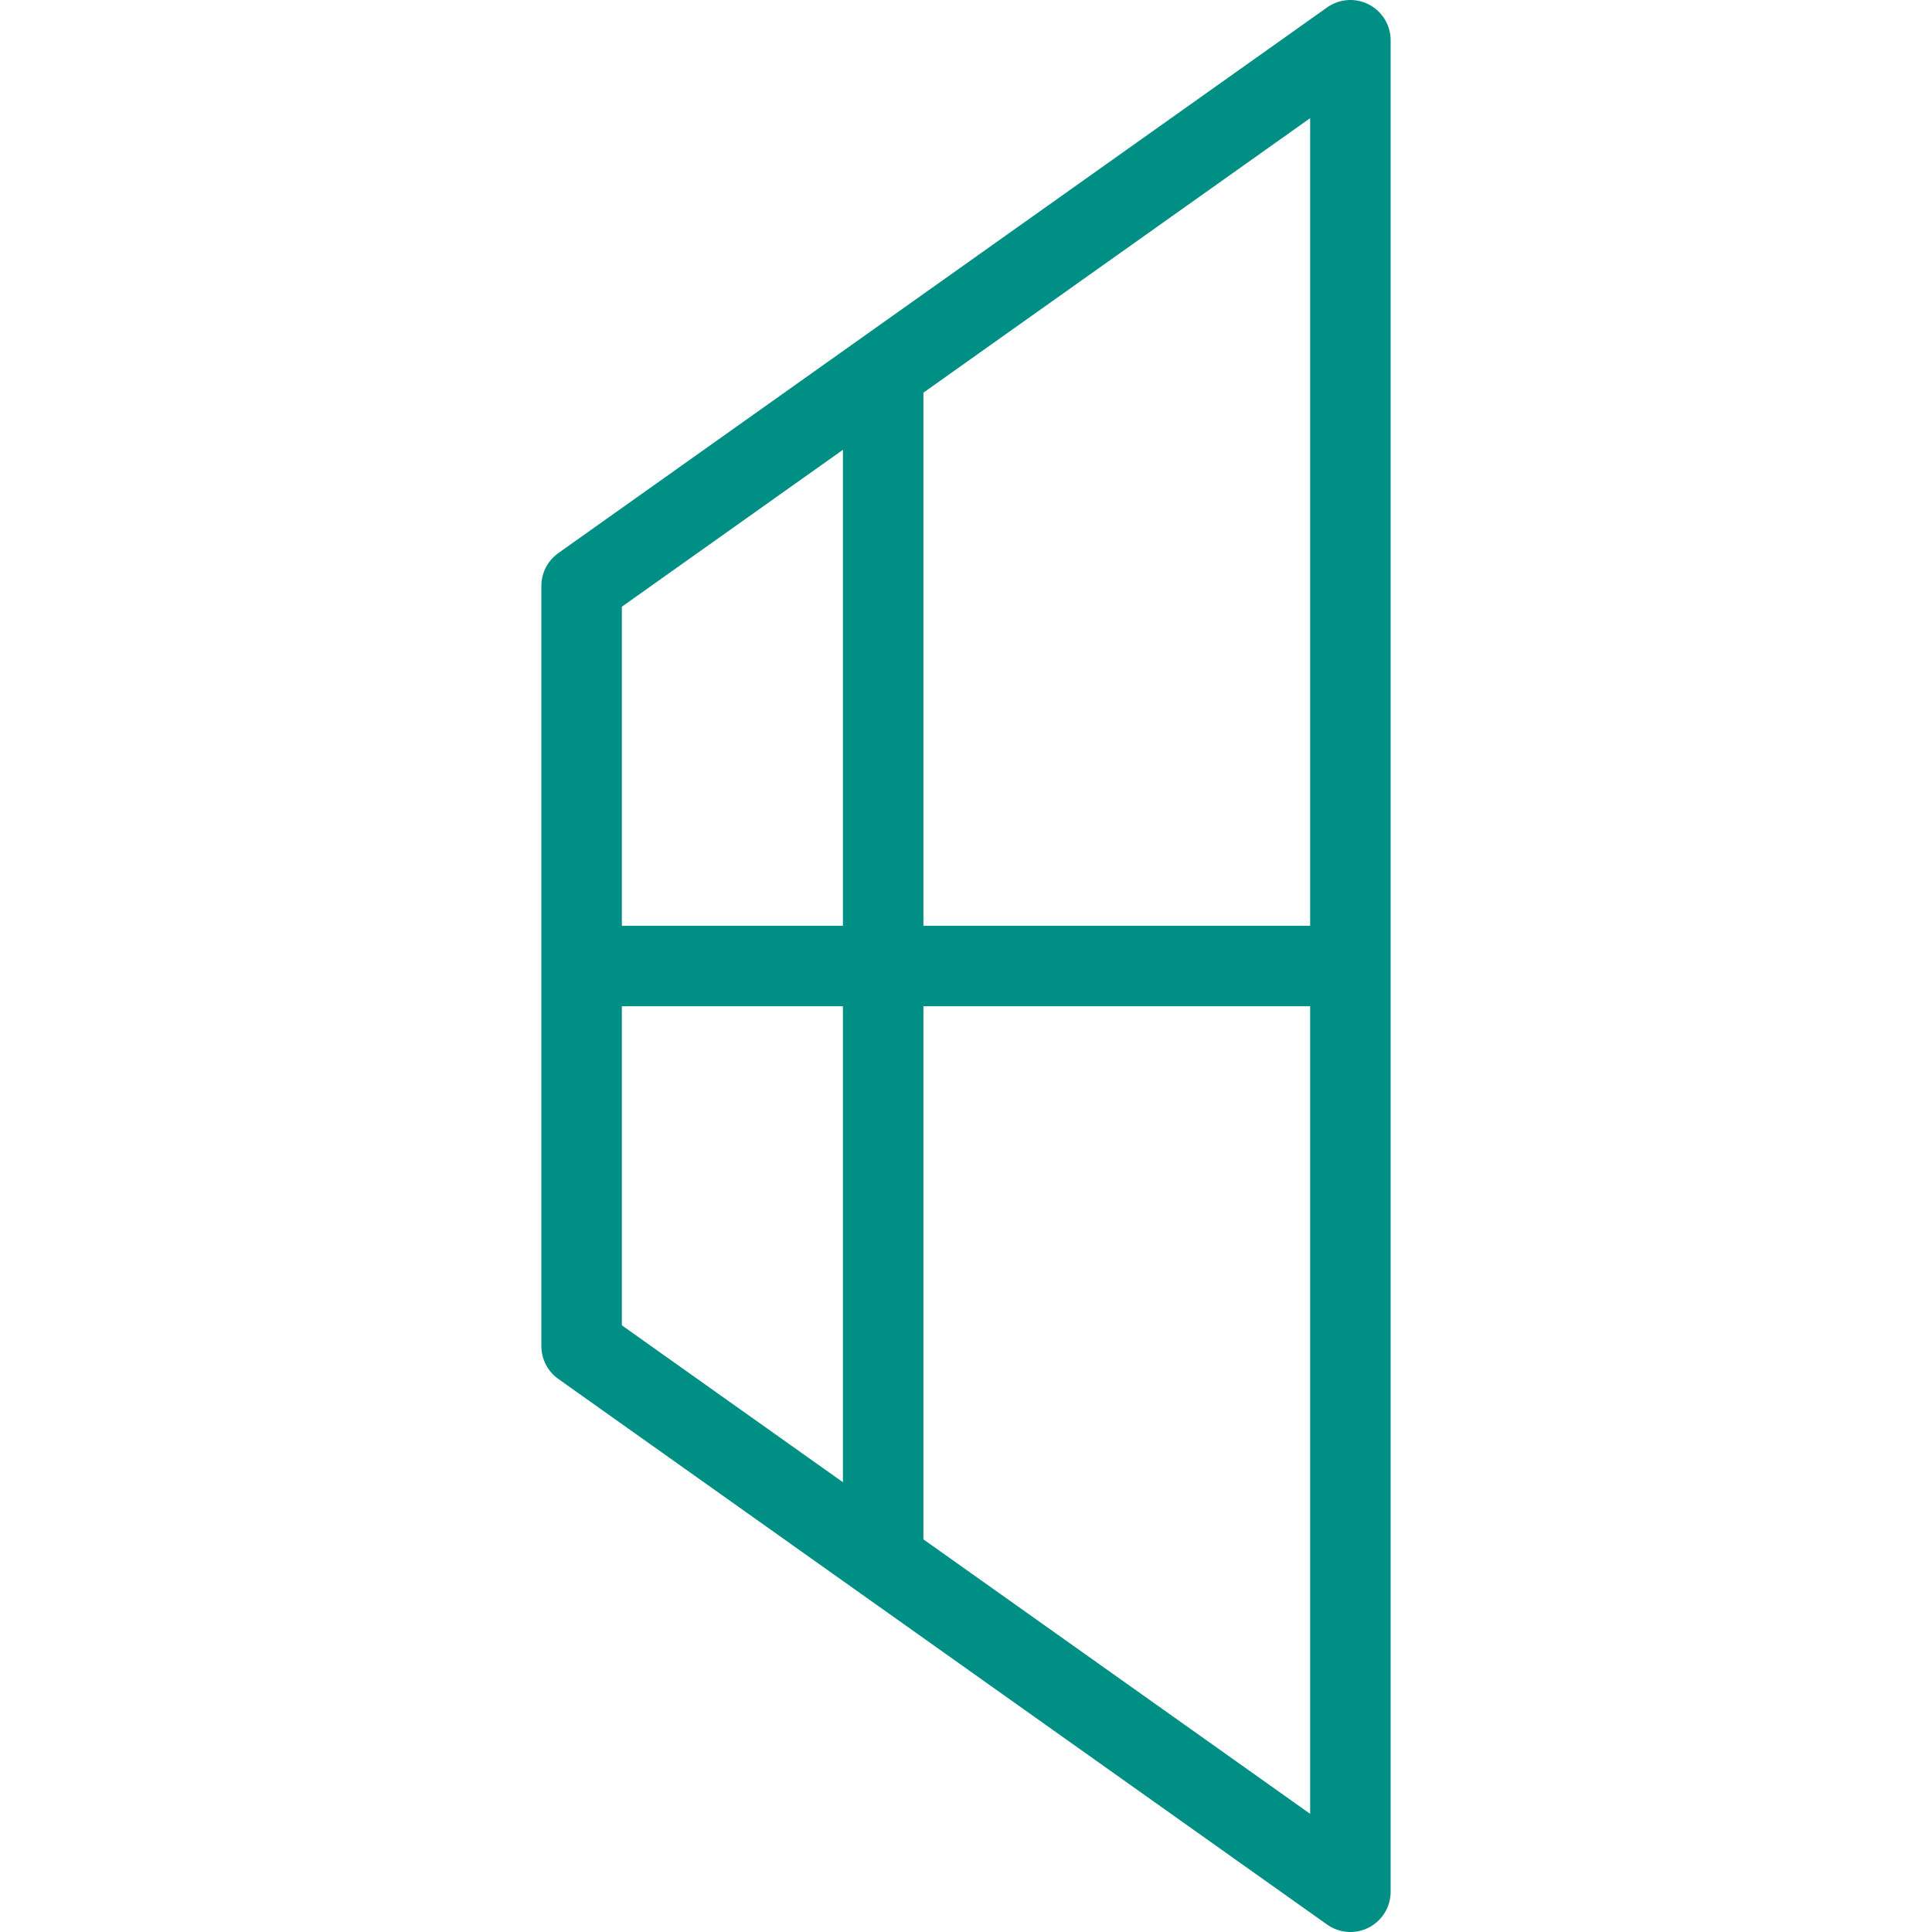
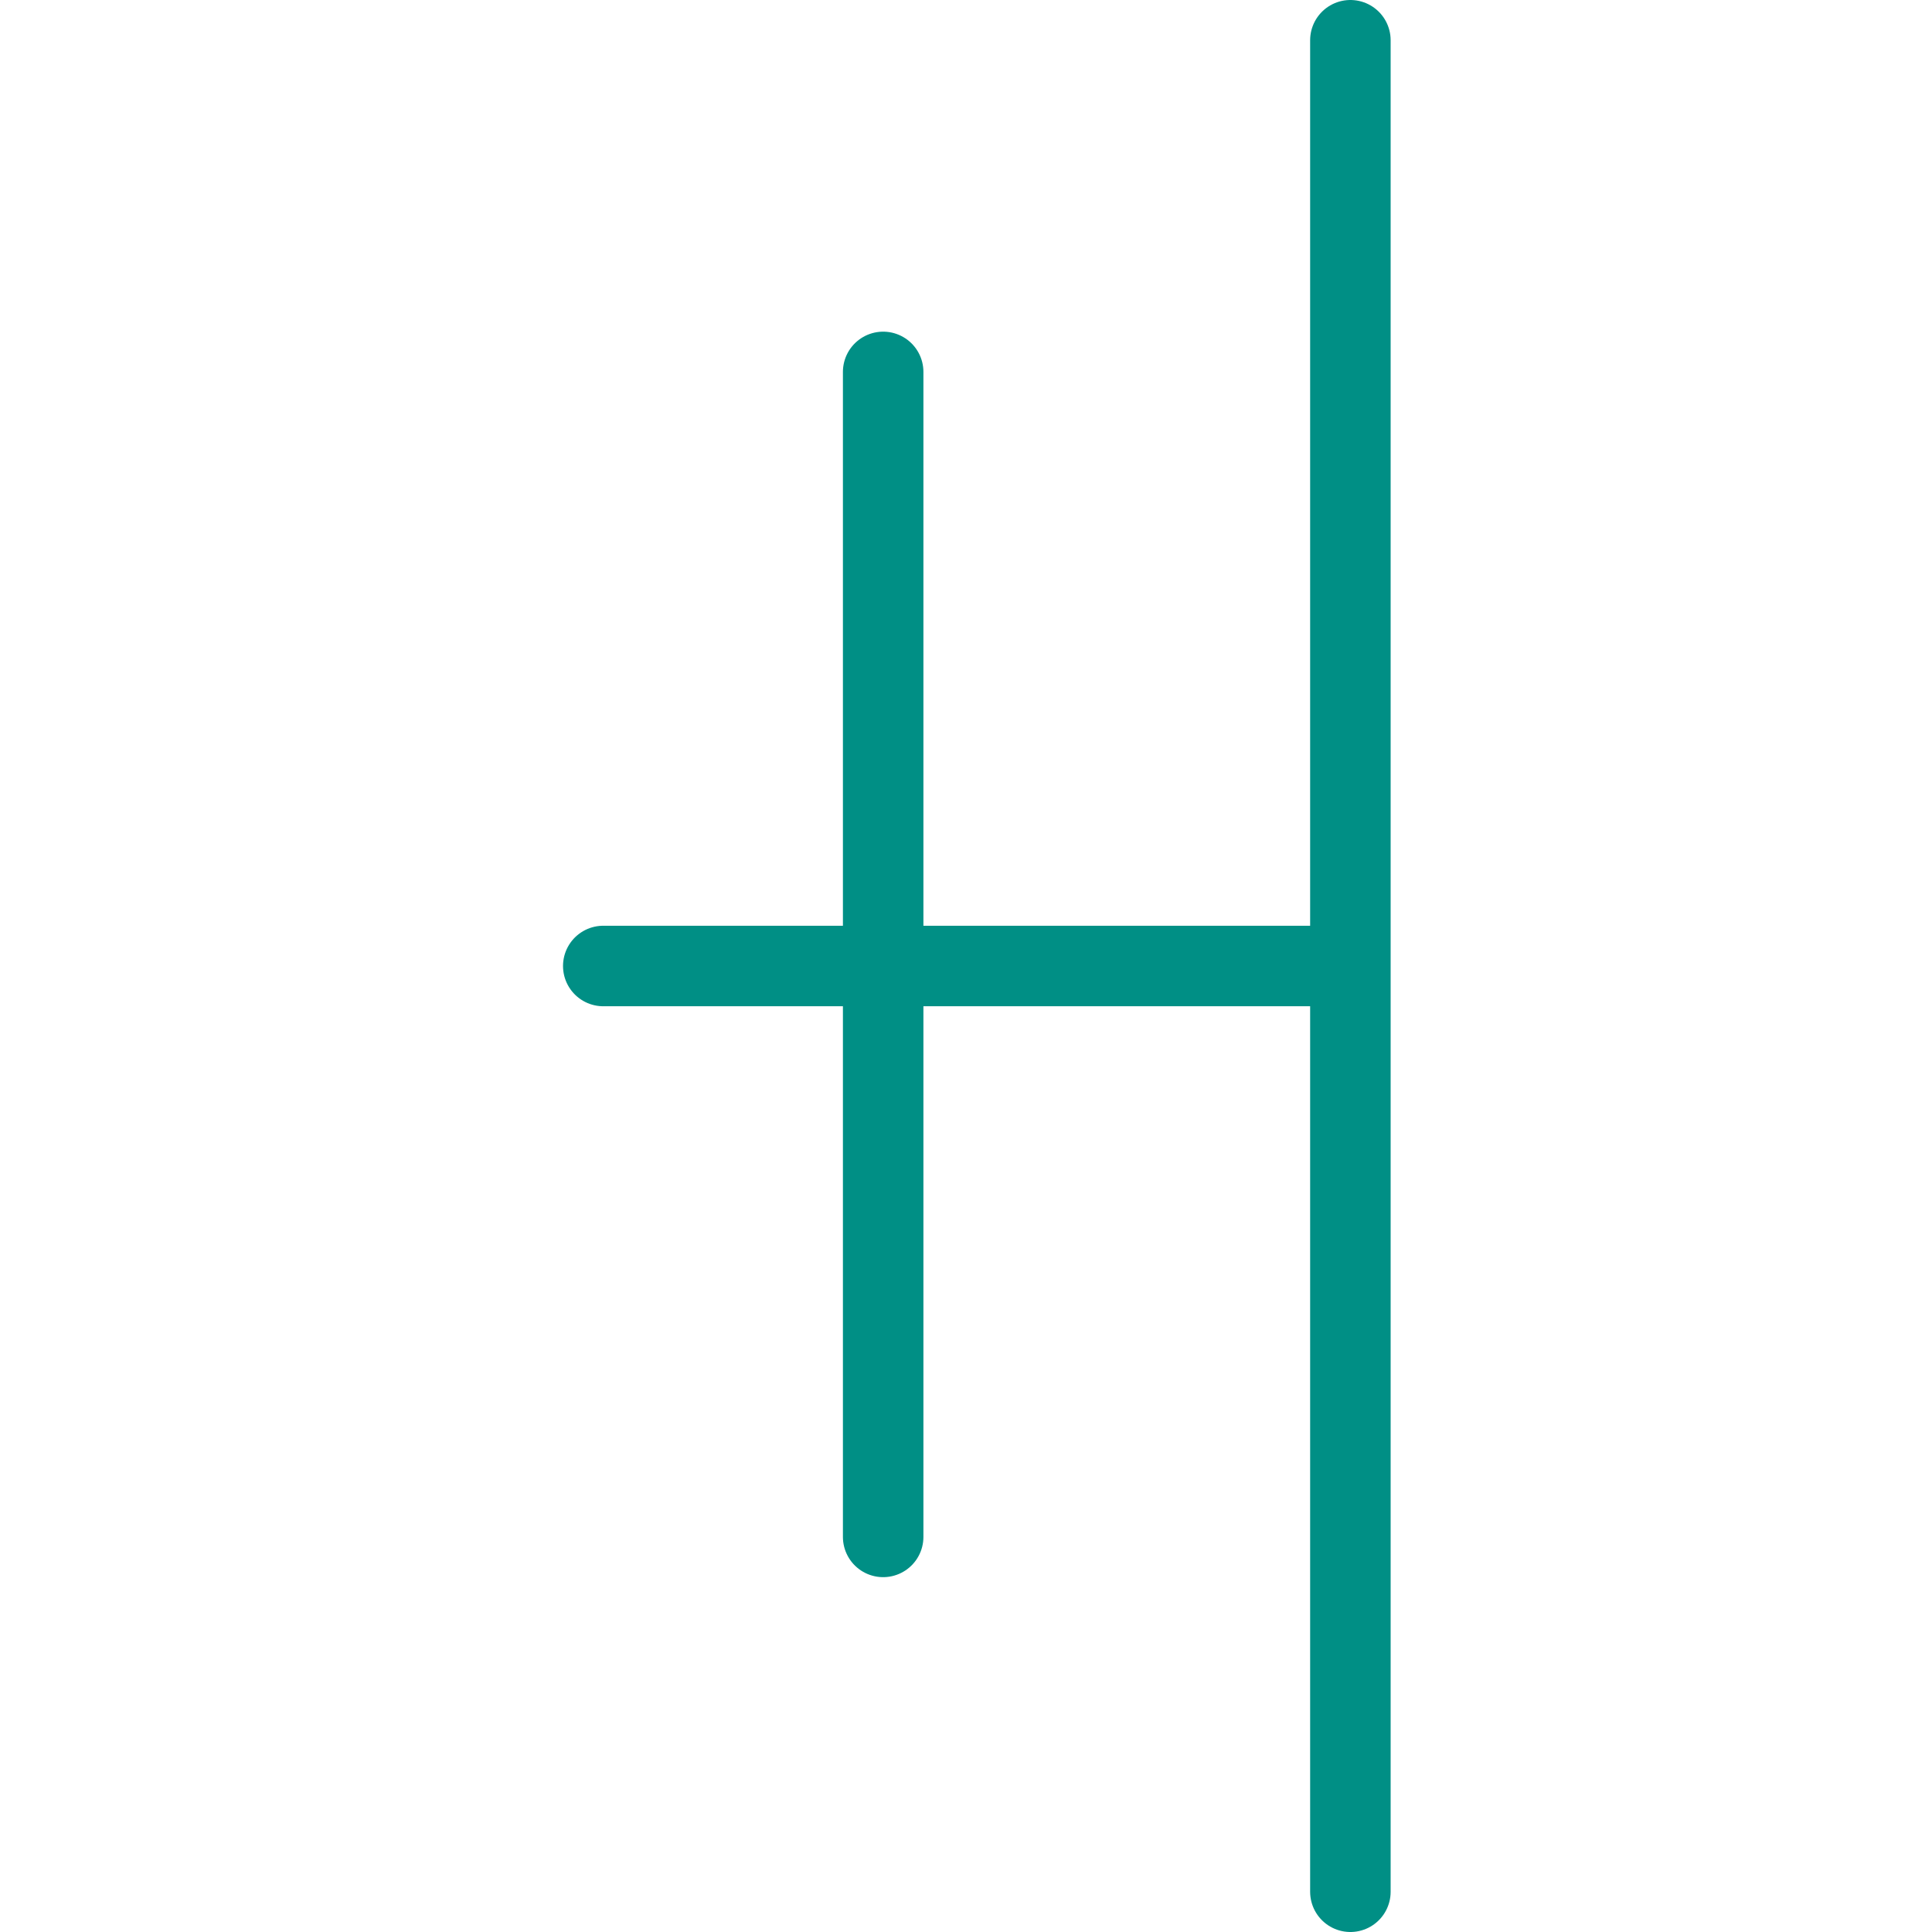
<svg xmlns="http://www.w3.org/2000/svg" width="48" height="48" fill="rgba(0,143,133,1)" viewBox="0 0 48 48">
  <g fill="none" stroke="rgba(0,143,133,1)" stroke-width="2" stroke-linecap="round" stroke-linejoin="round" stroke-miterlimit="10">
-     <path d="M33.55 47L14.45 33.444V14.557L33.55 1zM14.988 24h18.006M21.942 9.24v28.944" />
+     <path d="M33.55 47V14.557L33.55 1zM14.988 24h18.006M21.942 9.24v28.944" />
  </g>
</svg>